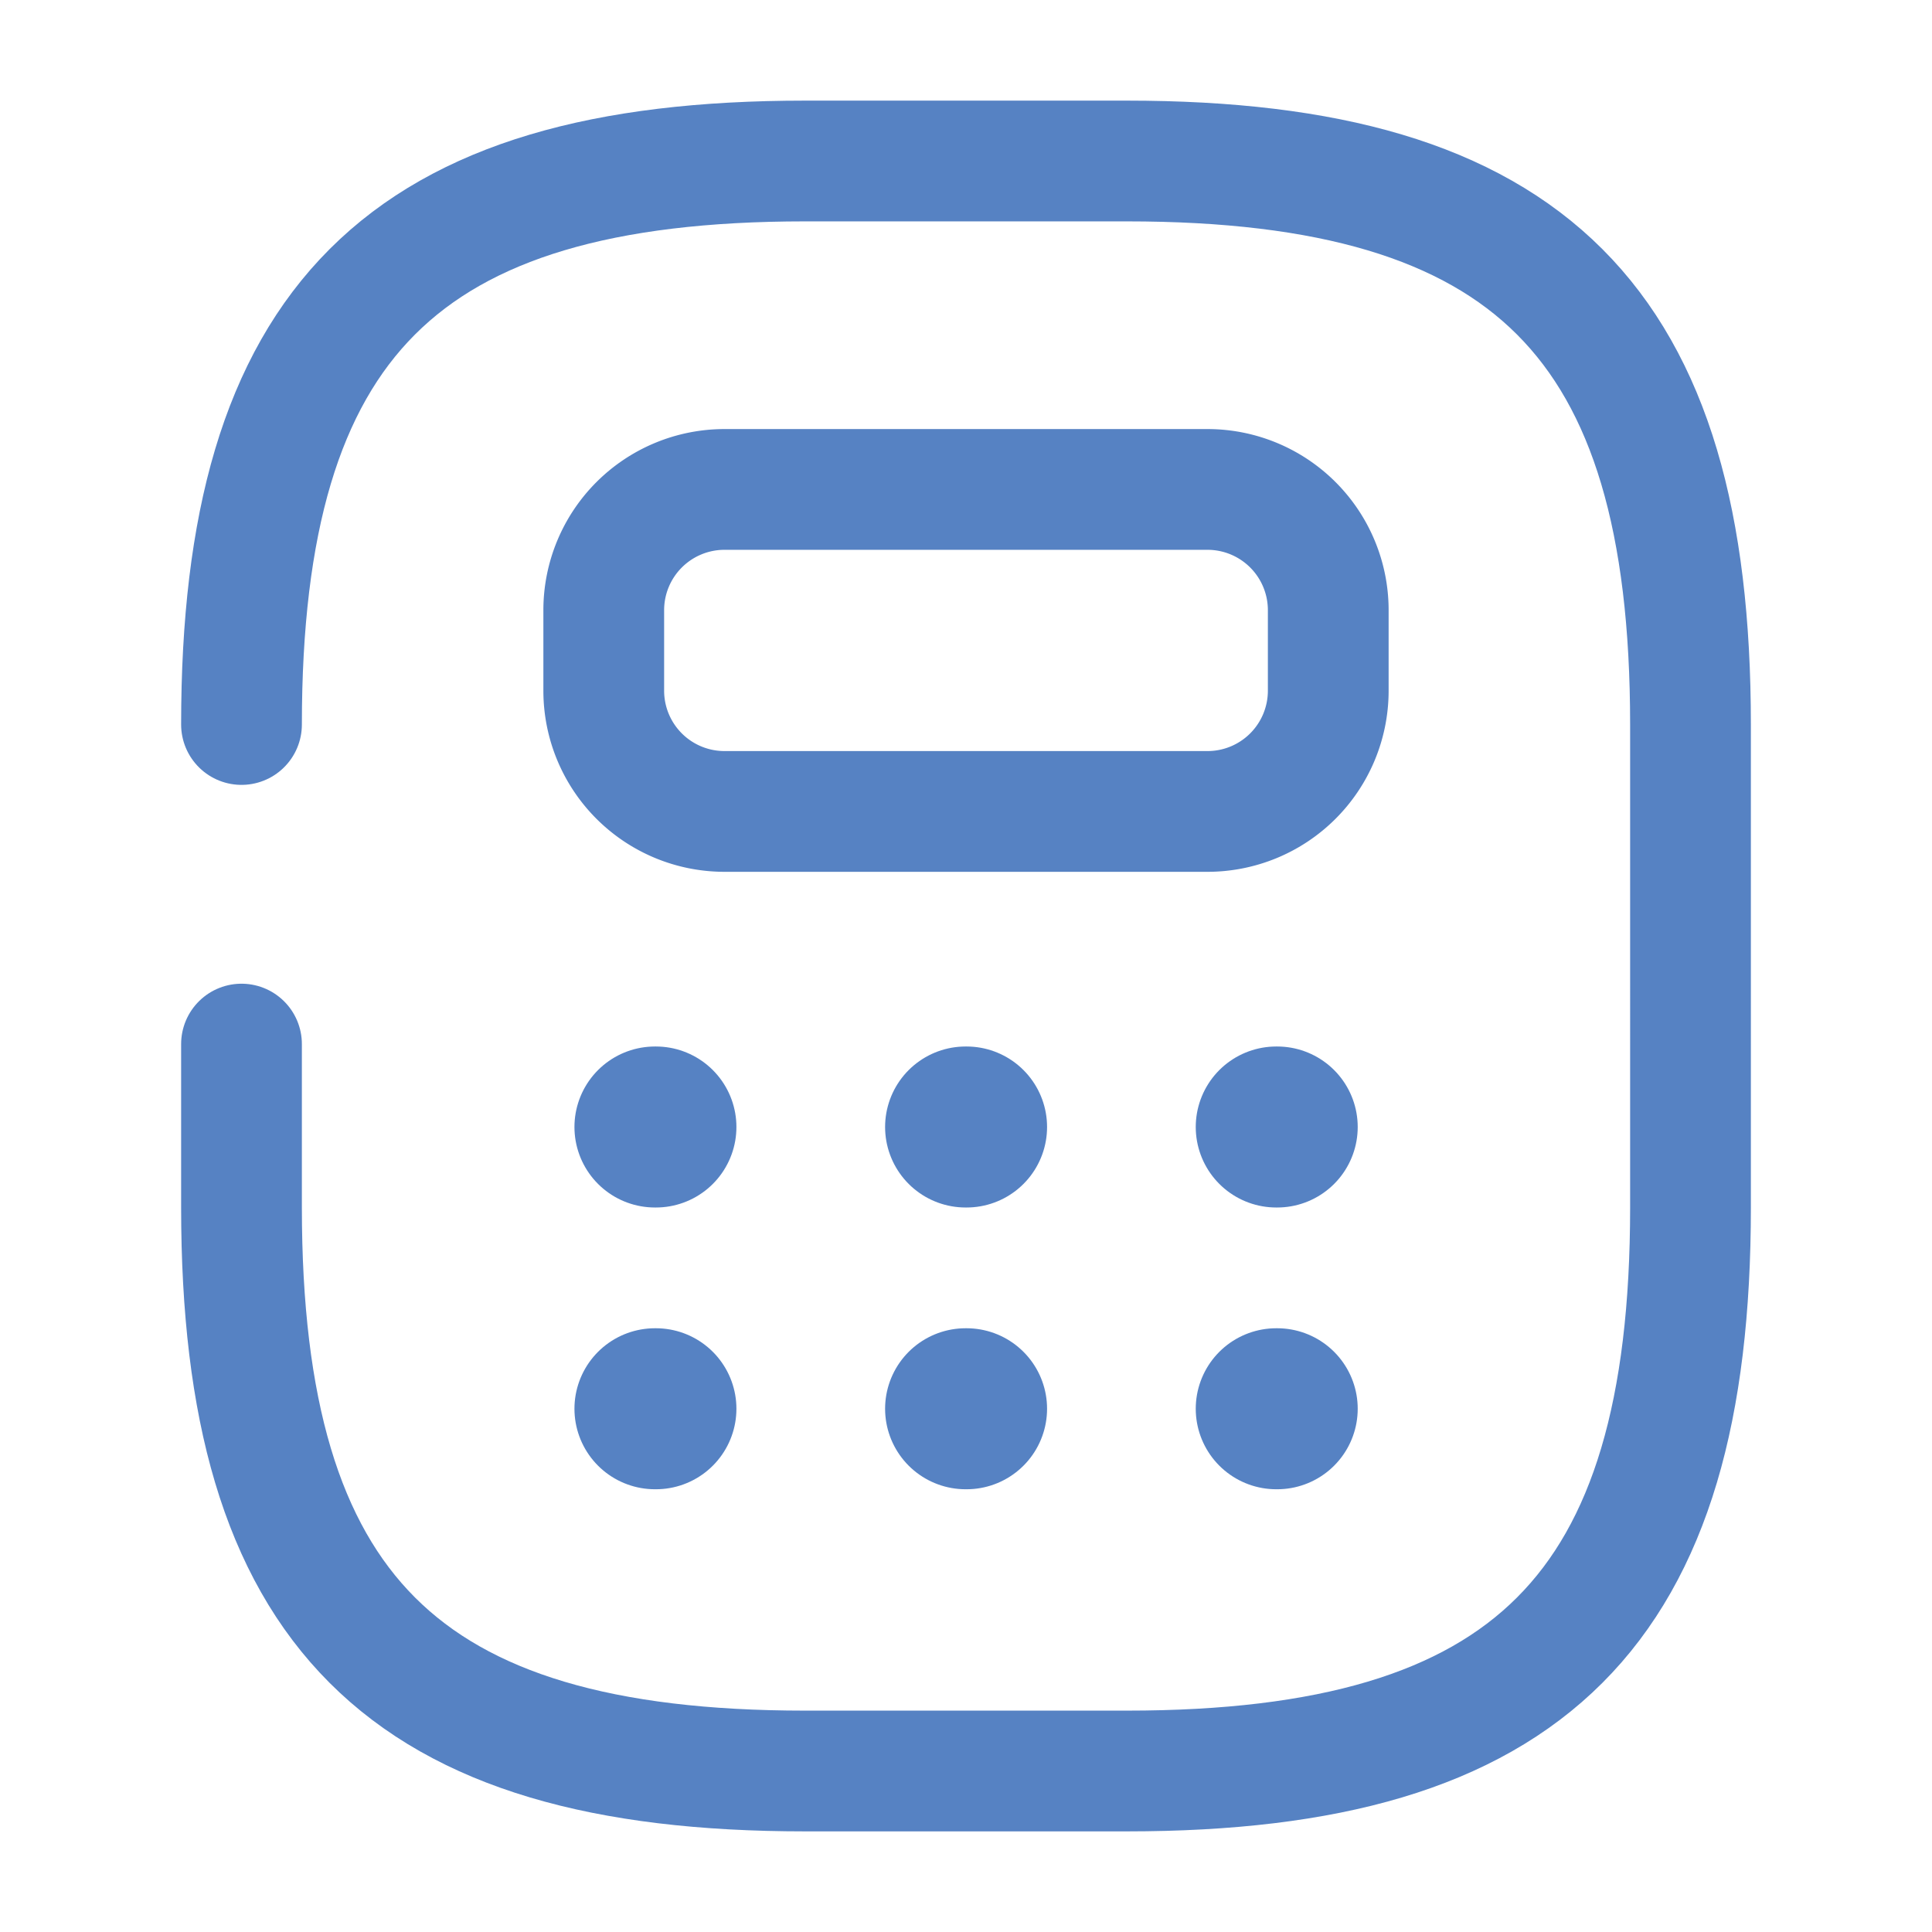
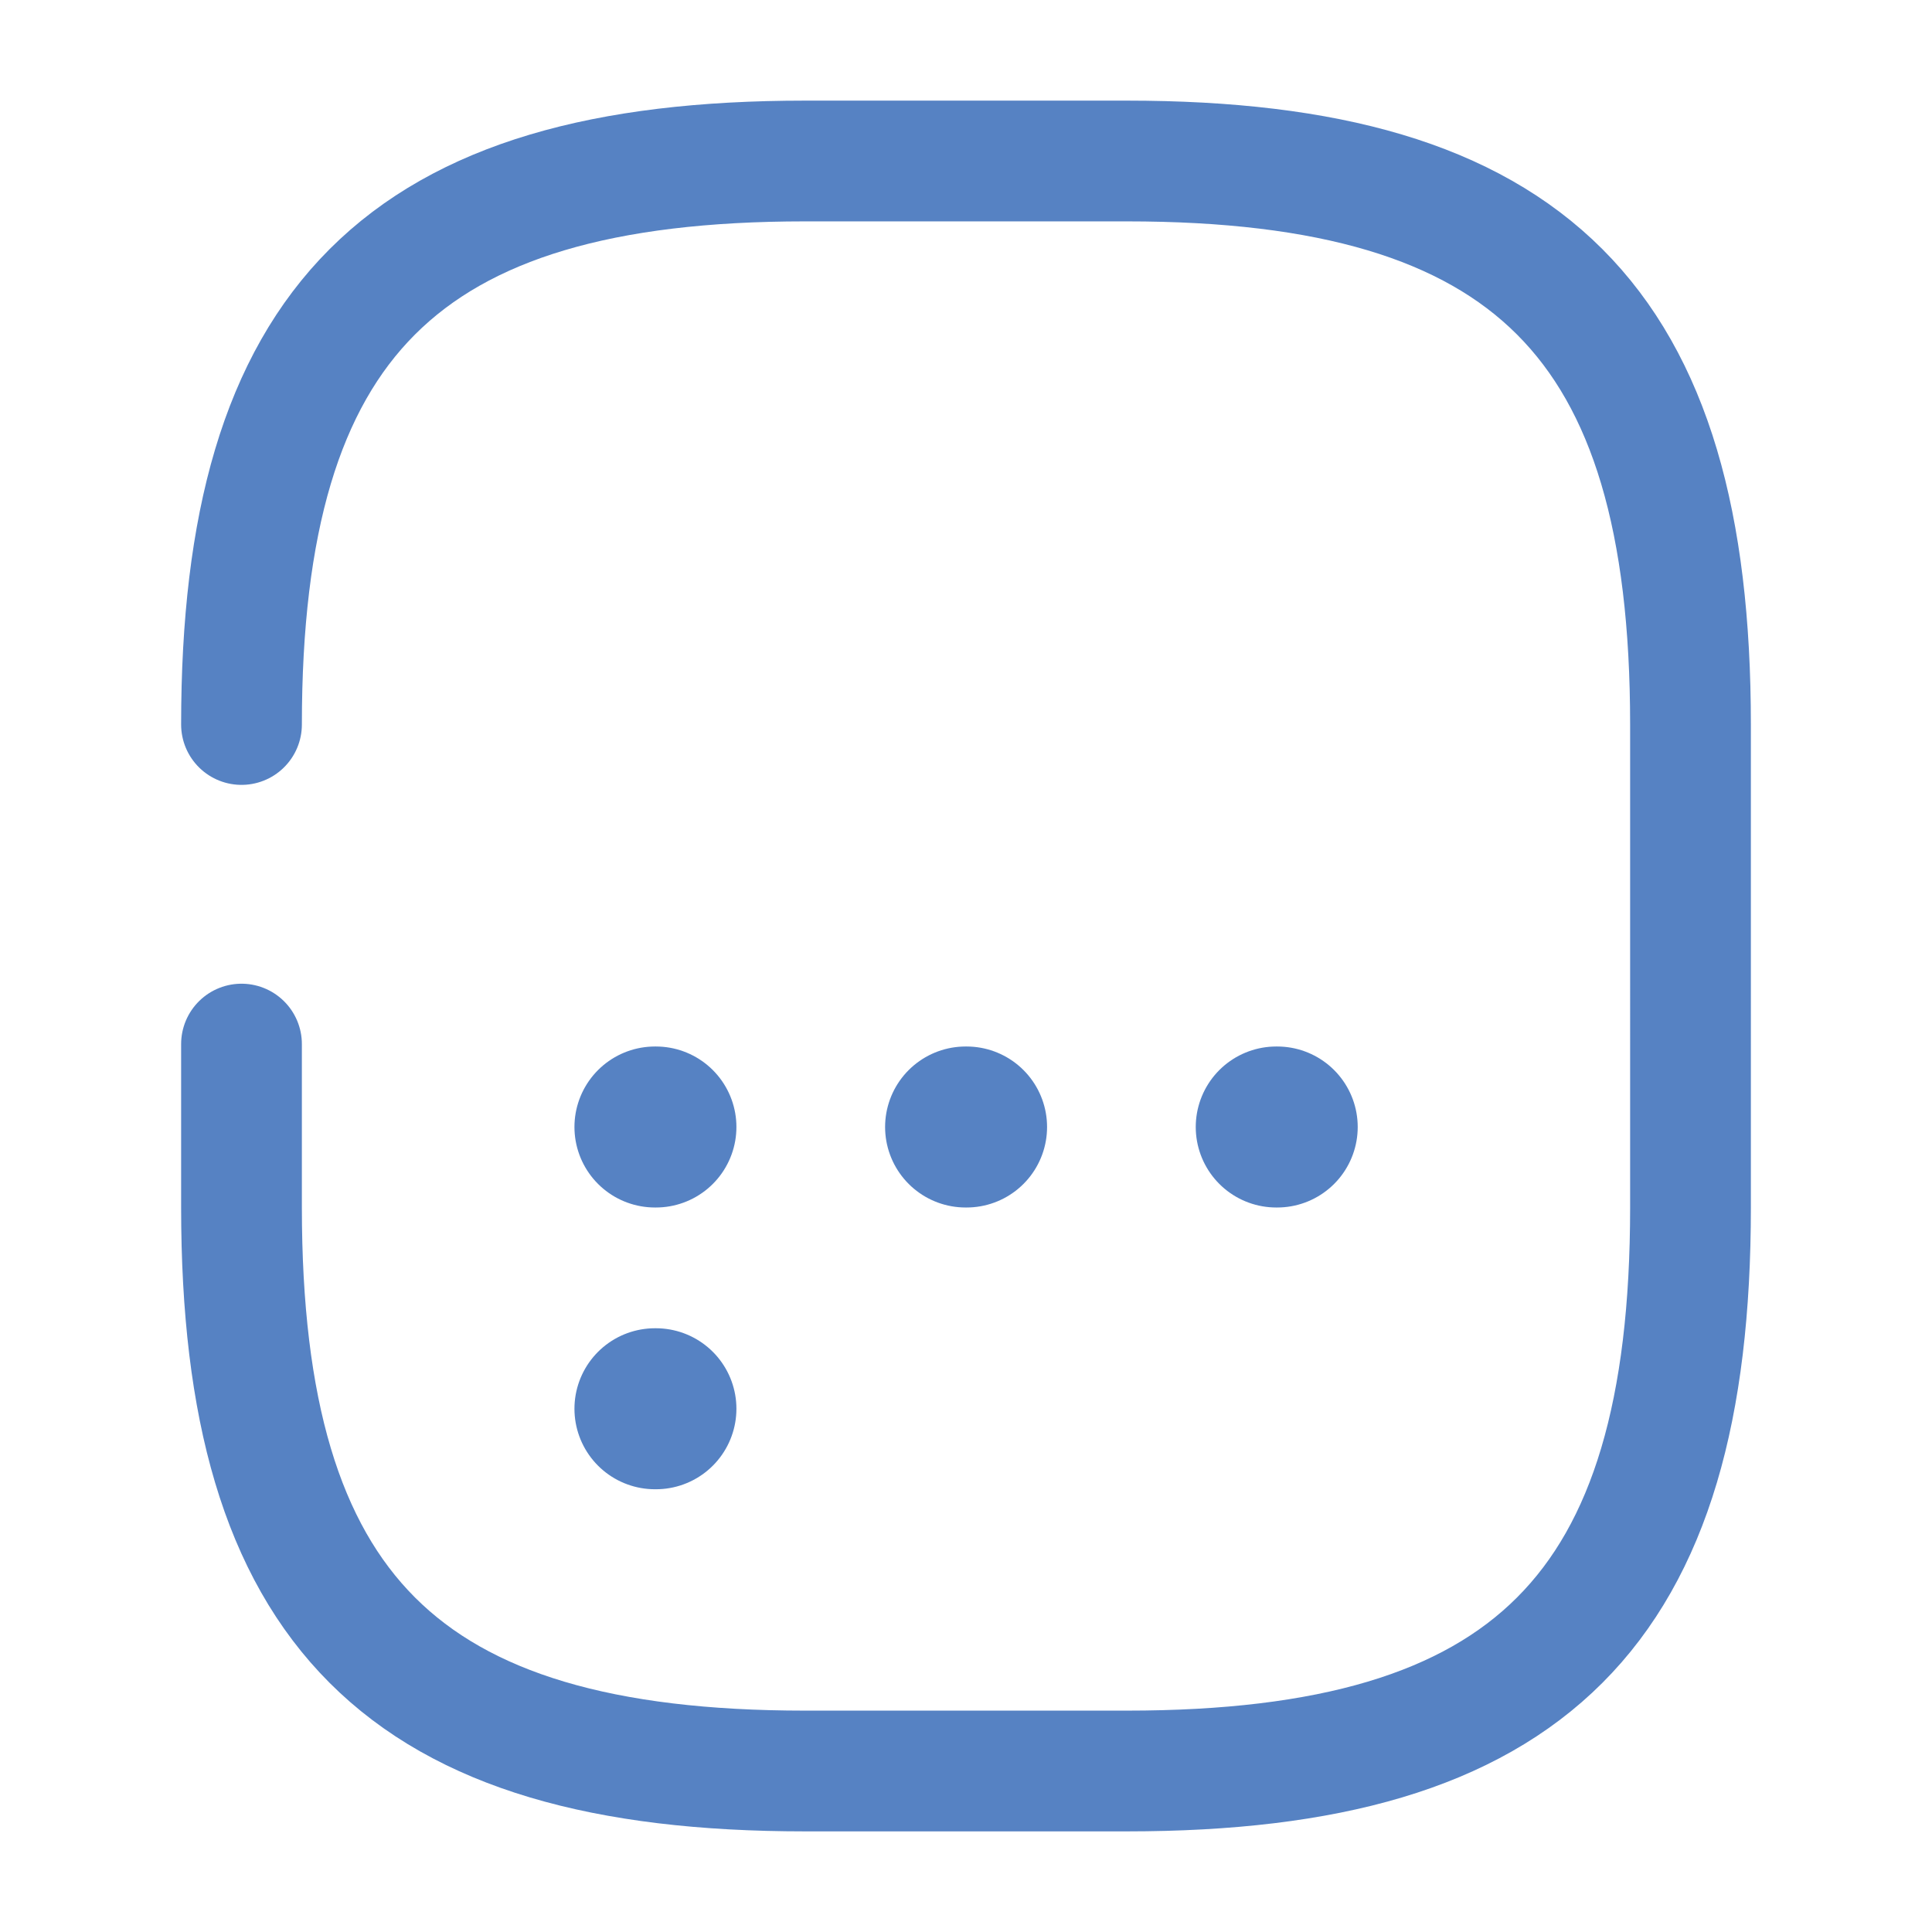
<svg xmlns="http://www.w3.org/2000/svg" width="24" height="24" viewBox="0 0 24 24">
  <g id="vuesax_broken_calculator" data-name="vuesax/broken/calculator" transform="translate(-300 -252)">
    <g id="calculator">
      <path id="Vector" d="M0,10.97V13c0,5,2,7,7,7h4c5,0,7-2,7-7V7c0-5-2-7-7-7H7C2,0,0,2,0,7" transform="translate(303 254)" fill="none" stroke="#5682c3" stroke-linecap="round" stroke-linejoin="round" stroke-width="1.5" />
-       <path id="Vector-2" data-name="Vector" d="M9,1.5v1A1.5,1.5,0,0,1,7.5,4h-6A1.5,1.5,0,0,1,0,2.5v-1A1.5,1.5,0,0,1,1.5,0h6A1.5,1.5,0,0,1,9,1.5Z" transform="translate(307.5 258.08)" fill="none" stroke="#5682c3" stroke-linecap="round" stroke-linejoin="round" stroke-width="1.5" />
      <path id="Vector-3" data-name="Vector" d="M.636.5H.648" transform="translate(307.5 265.5)" fill="none" stroke="#5682c3" stroke-linecap="round" stroke-linejoin="round" stroke-width="2" />
      <path id="Vector-4" data-name="Vector" d="M.636.5H.648" transform="translate(311.359 265.5)" fill="none" stroke="#5682c3" stroke-linecap="round" stroke-linejoin="round" stroke-width="2" />
      <path id="Vector-5" data-name="Vector" d="M.636.5H.648" transform="translate(315.218 265.5)" fill="none" stroke="#5682c3" stroke-linecap="round" stroke-linejoin="round" stroke-width="2" />
      <path id="Vector-6" data-name="Vector" d="M.636.5H.648" transform="translate(307.5 269)" fill="none" stroke="#5682c3" stroke-linecap="round" stroke-linejoin="round" stroke-width="2" />
-       <path id="Vector-7" data-name="Vector" d="M.636.5H.648" transform="translate(311.359 269)" fill="none" stroke="#5682c3" stroke-linecap="round" stroke-linejoin="round" stroke-width="2" />
-       <path id="Vector-8" data-name="Vector" d="M.636.5H.648" transform="translate(315.218 269)" fill="none" stroke="#5682c3" stroke-linecap="round" stroke-linejoin="round" stroke-width="2" />
-       <path id="Vector-9" data-name="Vector" d="M0,0H24V24H0Z" transform="translate(300 252)" fill="none" opacity="0" />
    </g>
  </g>
</svg>